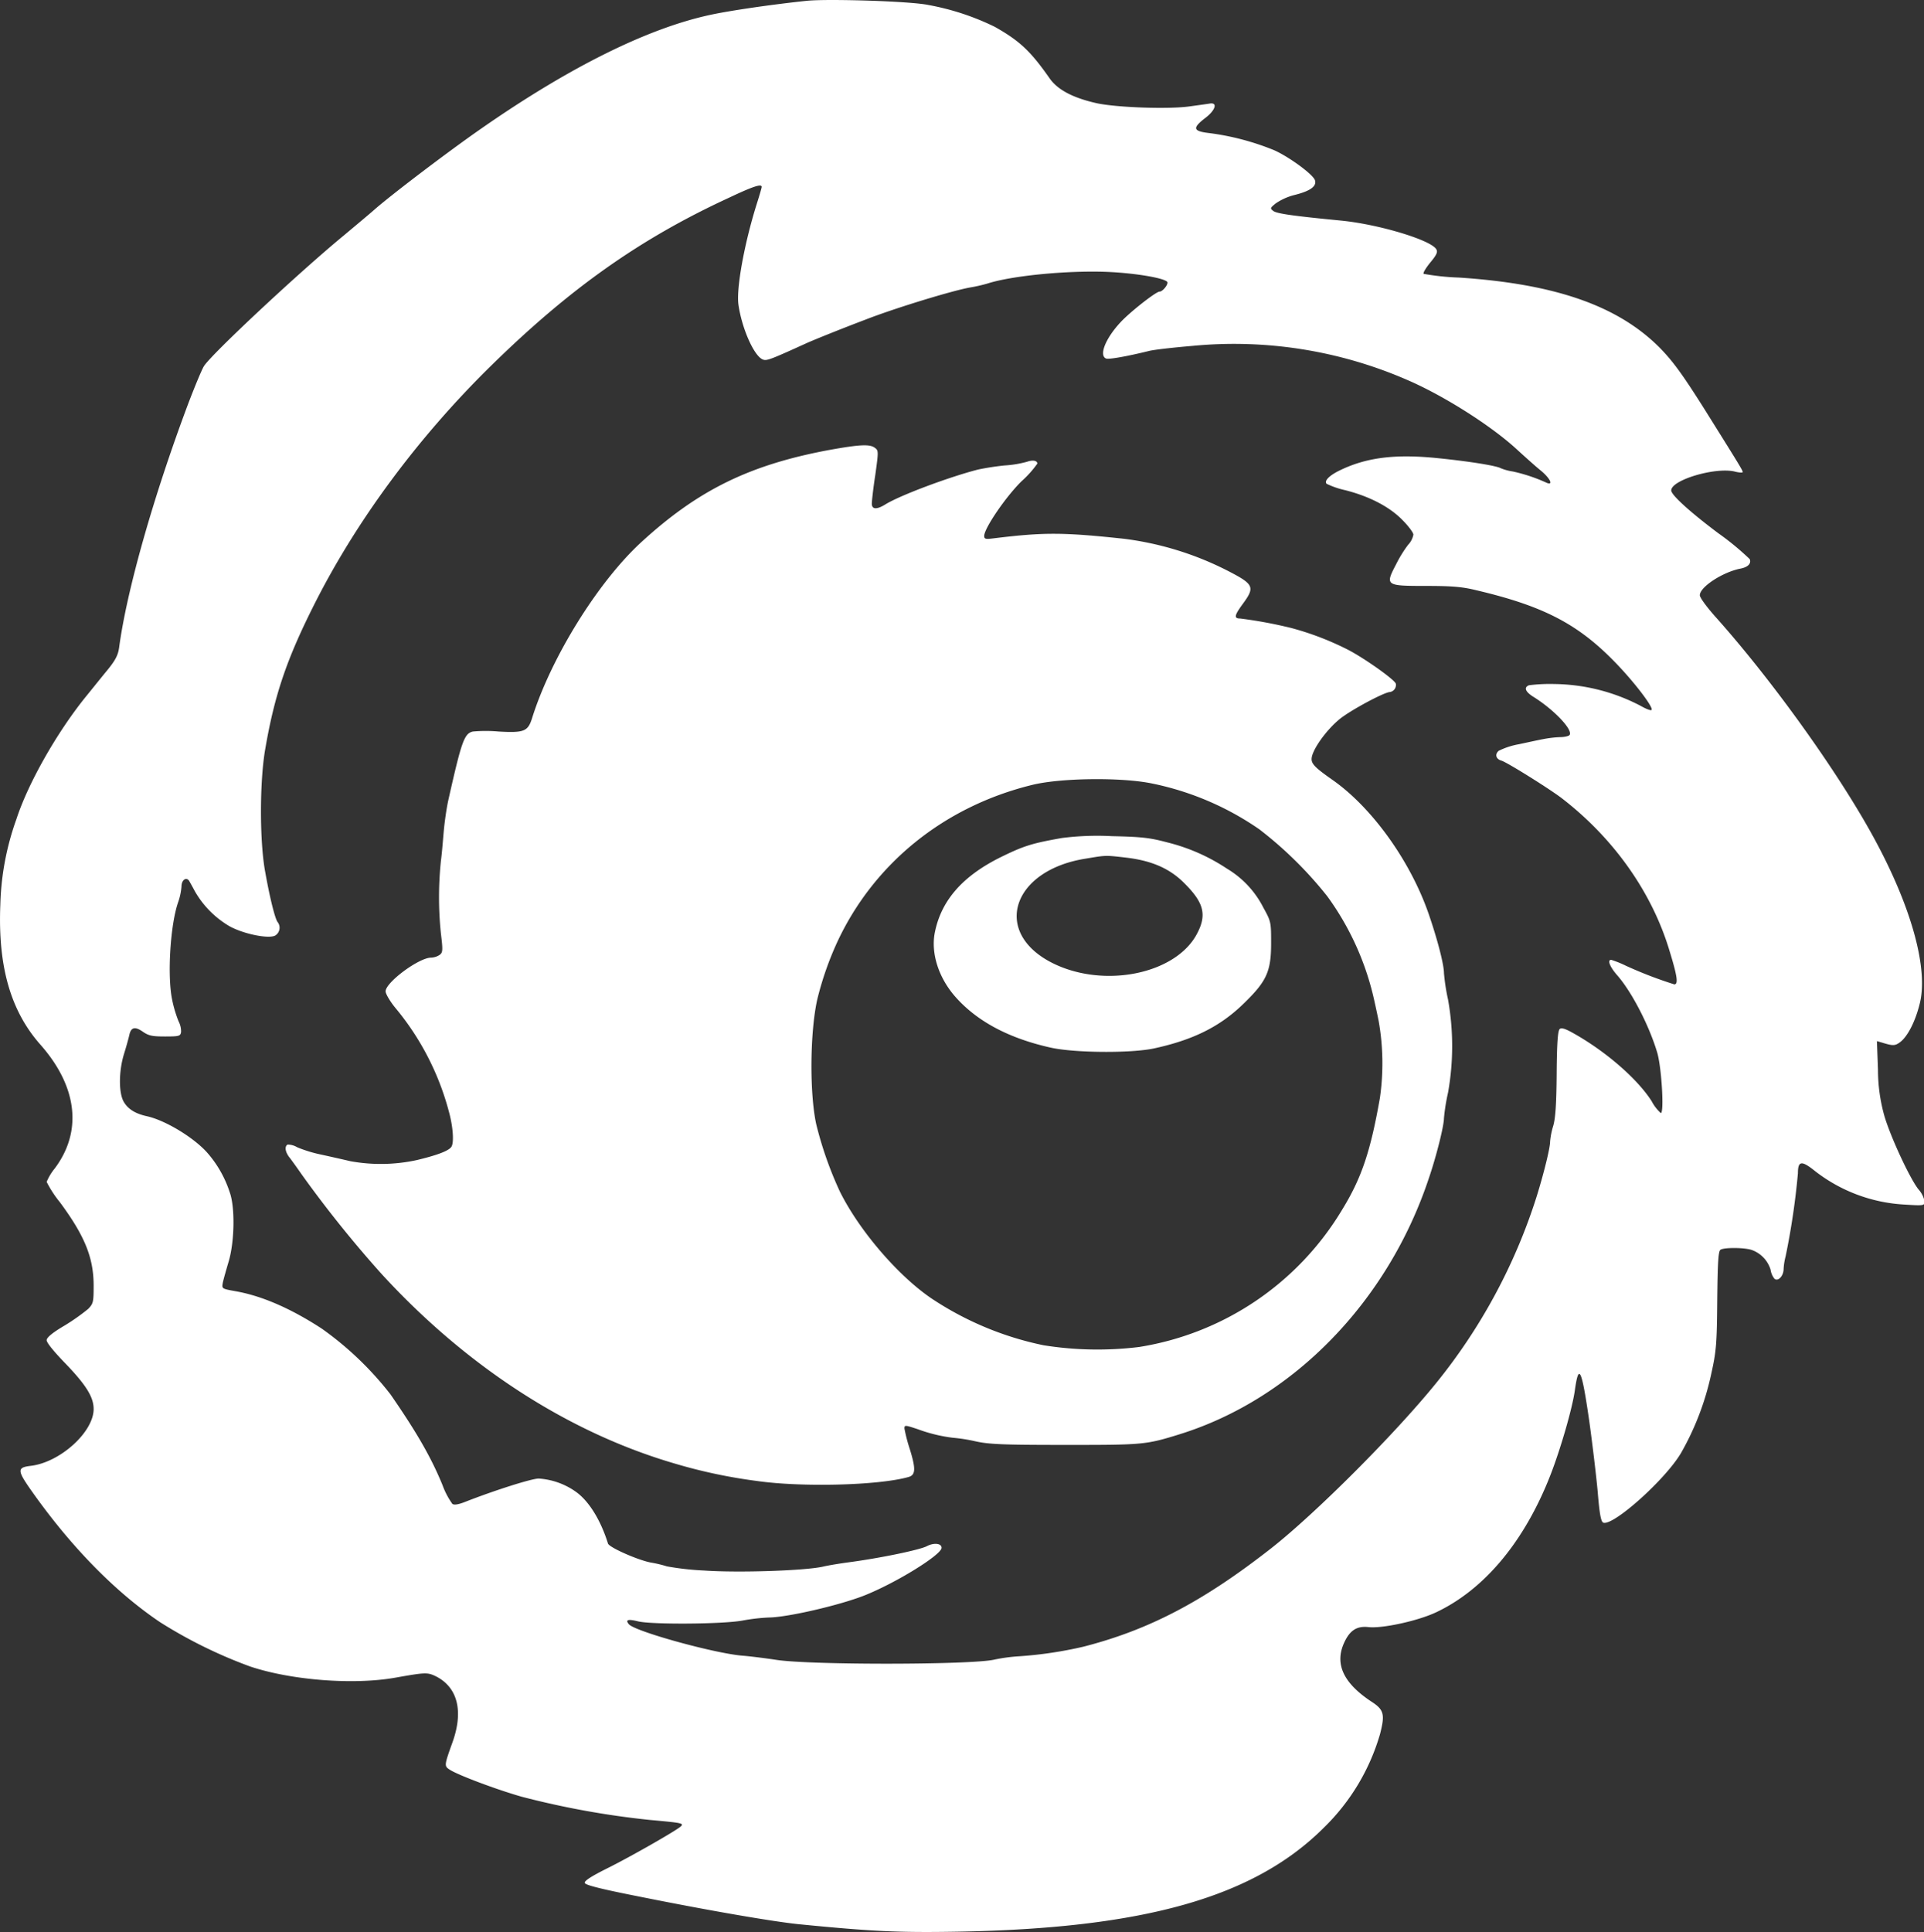
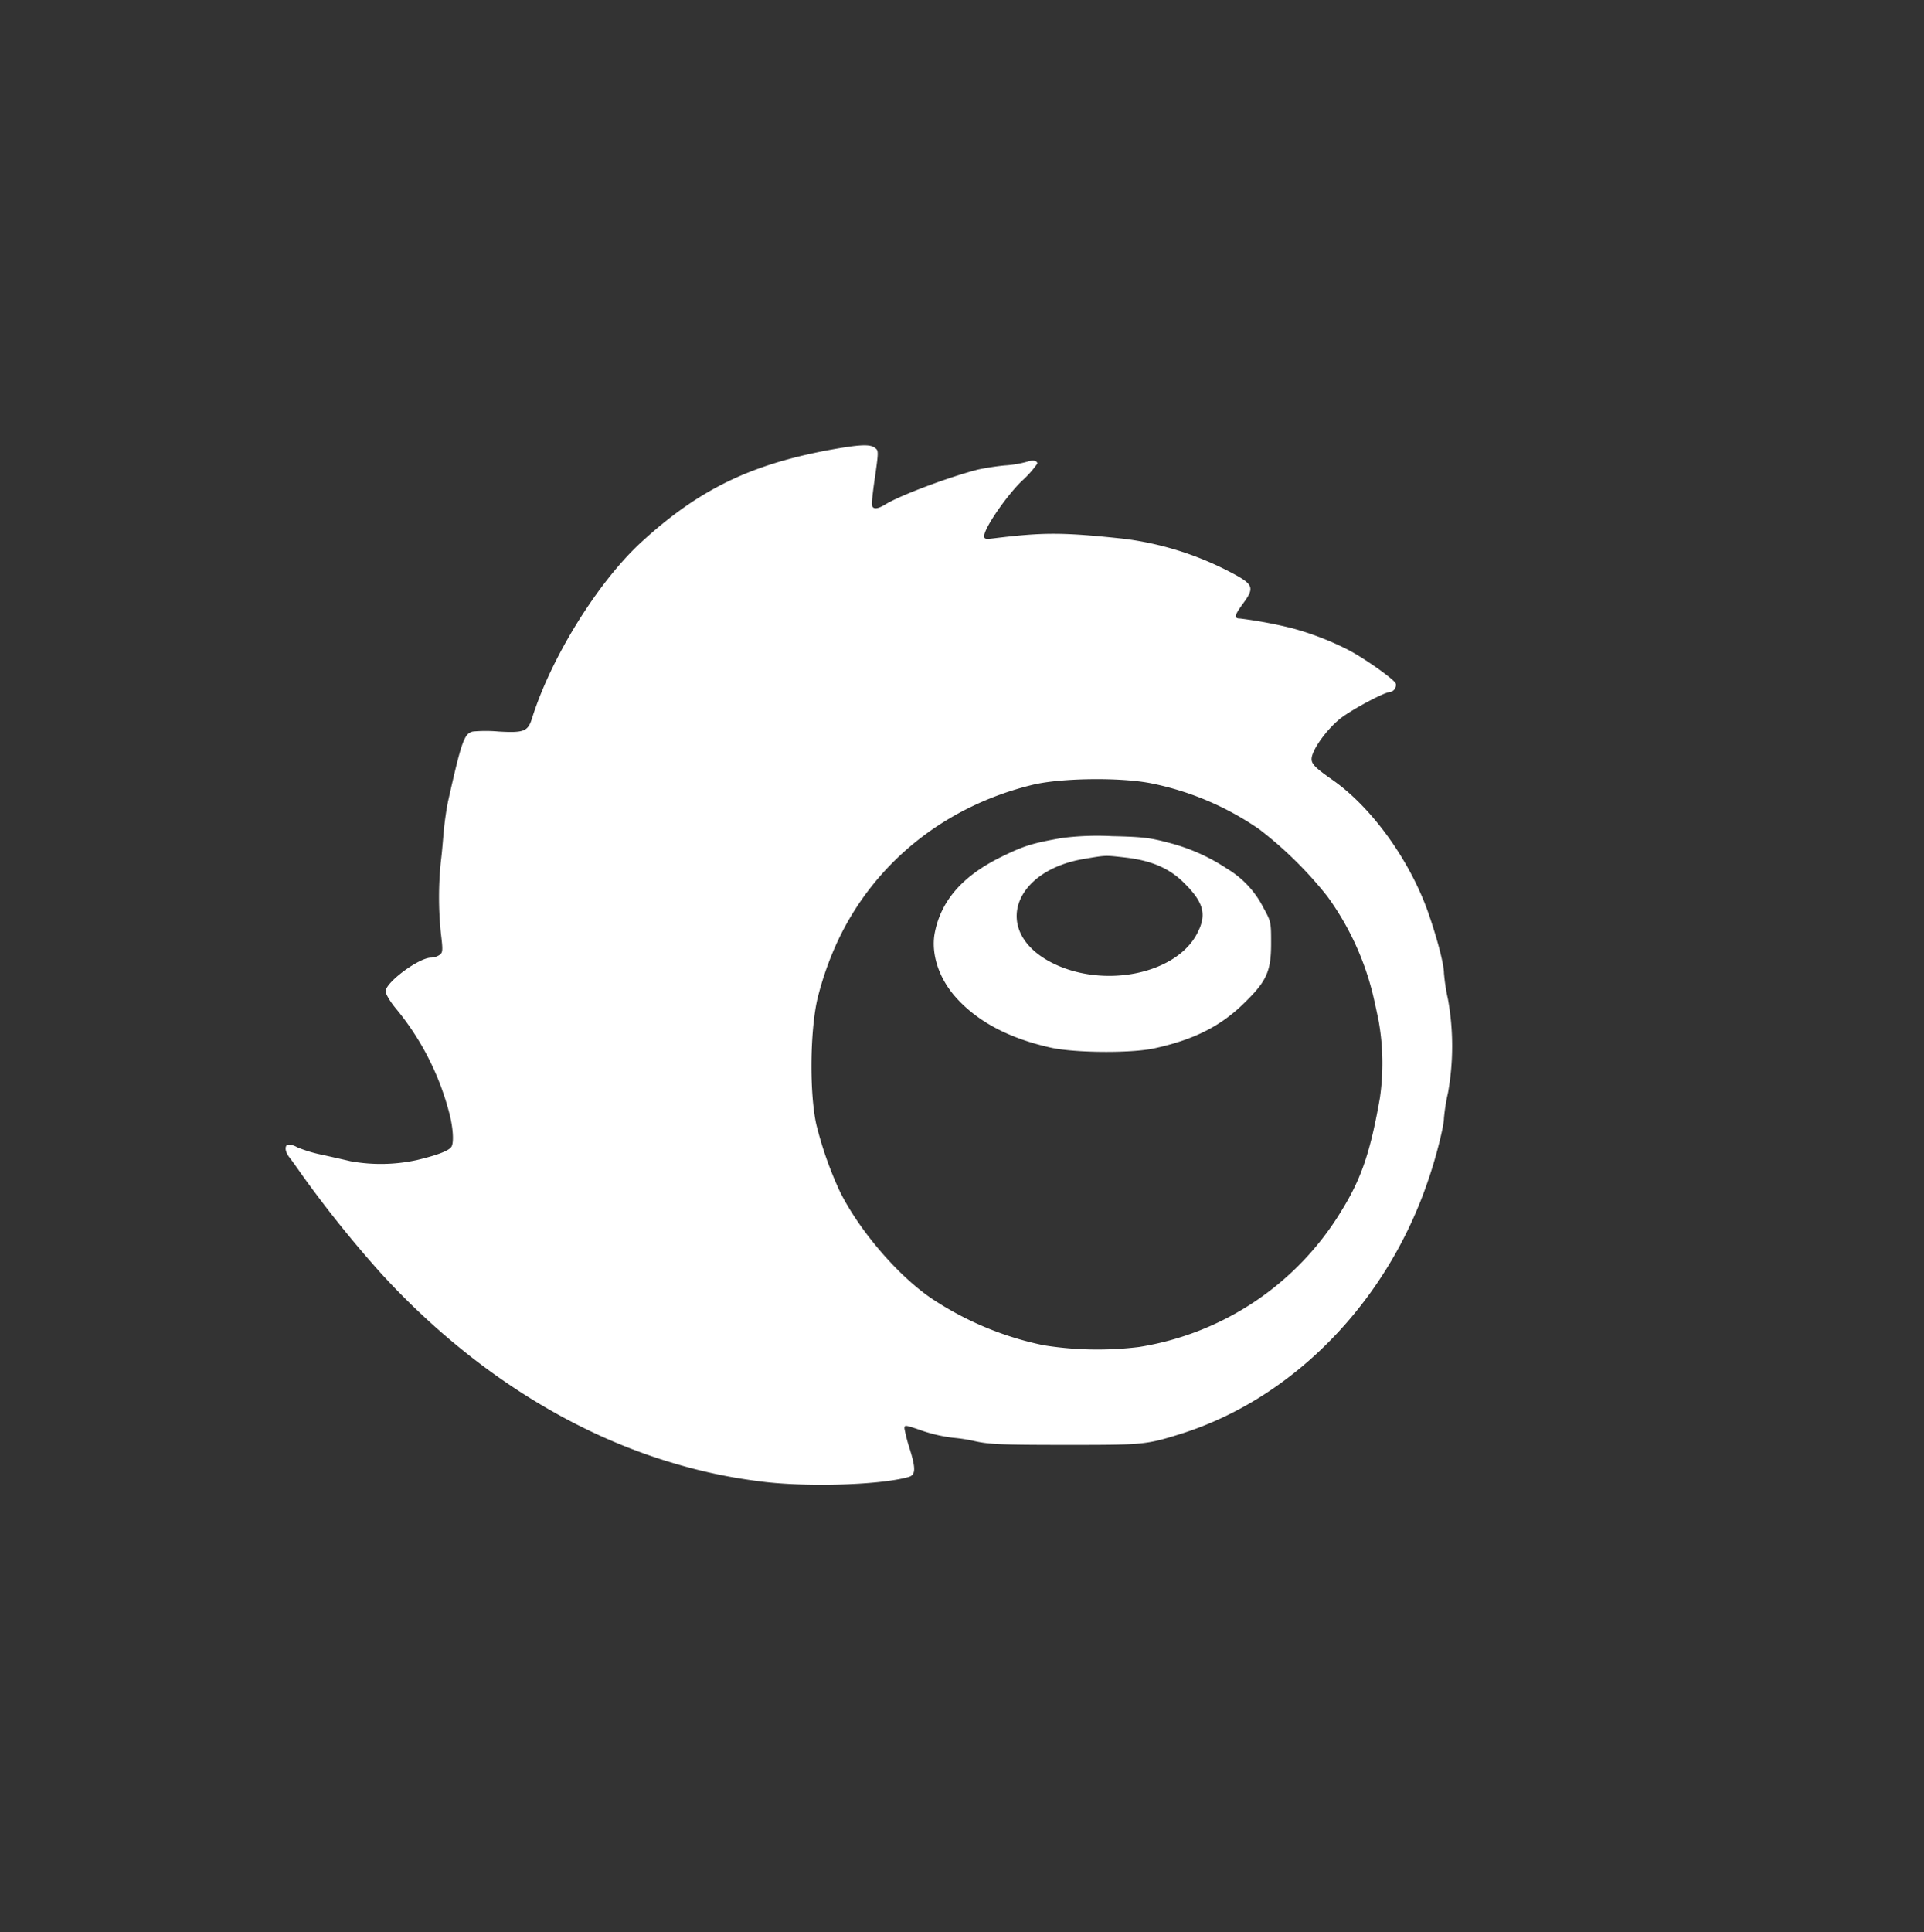
<svg xmlns="http://www.w3.org/2000/svg" id="Layer_1" data-name="Layer 1" viewBox="0 0 419.79 421.47">
  <rect x="0" y="0" width="419.79" height="421.47" fill="#333333" stroke="none" />
  <defs>
    <style>.cls-1{fill:#fff;}</style>
  </defs>
-   <path class="cls-1" d="M388,87.69c-7.35.76-16.94,2.14-21.39,3.12-13.73,3-30.67,11.46-49.7,24.7-7.13,4.94-19.75,14.53-23.44,17.78-1,.89-4,3.39-6.65,5.61-9.85,8.12-29,26-30.53,28.53-.49.8-2,4.46-3.38,8.07-7.63,20.32-13.46,40.91-15.11,53.3-.23,1.61-.76,2.72-2.59,4.95-1.29,1.56-3.43,4.24-4.81,5.93-6.2,7.71-12.44,18.67-15,26.52a59.63,59.63,0,0,0-3.52,18.72c-.54,13.41,2.22,23.09,8.69,30.44,8.15,9.18,9.27,19,3.16,27.1a11.76,11.76,0,0,0-1.74,2.9,24.45,24.45,0,0,0,2.9,4.45c5.44,7.36,7.35,12.13,7.35,18.19,0,3.61-.08,3.92-1.2,5.08a45.74,45.74,0,0,1-5.12,3.61c-2.72,1.6-3.93,2.63-3.93,3.21s1.7,2.58,3.75,4.72c4.86,5,6.5,7.67,6.5,10.3,0,5-7.3,11.63-13.72,12.39-3.08.36-3,1,.44,5.84,8.52,12,18.1,21.75,27.77,28.26a102.69,102.69,0,0,0,19.66,9.67c9,3,22.5,4.05,31.6,2.45,6.77-1.2,7.08-1.2,9-.27,4.68,2.41,6,7.58,3.52,14.44-1.79,5-1.79,5.08-.58,5.89,1.87,1.2,10.07,4.28,15.64,5.88a187.29,187.29,0,0,0,28,5.08c6.91.63,7.49.71,6.82,1.38-.89.89-11.15,6.73-16.09,9.18-3.48,1.74-5,2.72-4.91,3.17s3.08,1.25,11.95,3c14.93,3,28.79,5.39,34.54,6,16.23,1.61,22.15,1.87,34.77,1.65,40.87-.71,64.85-7.53,80.05-22.73a46.62,46.62,0,0,0,12.21-20.37c1.11-4.28.85-5.3-1.74-7-6.2-4.05-8.2-8.24-6.11-12.88,1.25-2.76,2.77-3.74,5.31-3.47,3,.35,10.78-1.34,14.75-3.21,10.52-4.95,19.26-15.38,24.92-29.82,2.22-5.66,4.85-14.71,5.39-18.68.85-6,1.47-4.68,3.12,6.65.71,5.12,1.56,12.21,1.87,15.68.4,4.86.71,6.38,1.2,6.6,2.14.8,13.51-9.36,16.94-15.15a60.36,60.36,0,0,0,6.6-17.21c1.11-5,1.25-6.46,1.33-16.18.09-8.24.23-10.74.72-11,.84-.53,5.39-.49,6.91.09a6.64,6.64,0,0,1,4,4.24,4.13,4.13,0,0,0,.85,2c.8.67,2-.63,2-2.14a13.66,13.66,0,0,1,.44-2.76,160.69,160.69,0,0,0,2.68-18.1c0-2.76.8-2.85,3.78-.45a34.86,34.86,0,0,0,19.53,7.27c4.23.27,4.32.22,4.32-.71a5.55,5.55,0,0,0-1.34-2.63c-1.87-2.37-6-11.24-7.4-15.91a37.22,37.22,0,0,1-1.42-10.21l-.23-6.2,1.07.31c2.46.76,2.9.76,4.1-.17,1.56-1.25,3.17-4.37,4.11-8.07,2-7.4-1.48-20.46-9.19-35-7.53-14.27-22.5-35.3-35.3-49.61-1.87-2.1-3.43-4.19-3.43-4.73,0-1.78,4.9-5,8.78-5.79,1.7-.31,2.5-1.11,2.1-2.09a59.78,59.78,0,0,0-6.87-5.66c-6.24-4.68-10.25-8.34-10.25-9.32,0-2.27,9.45-5.08,13.73-4.15,1,.27,1.87.32,1.87.14,0-.4-1.25-2.36-8.24-13.55-5-7.93-7-10.61-9.81-13.51-9.14-9.22-22.86-14-43.9-15.37a53.61,53.61,0,0,1-7.67-.81c-.18-.17.45-1.24,1.43-2.45,1.38-1.65,1.69-2.31,1.34-2.89-1.07-2-12.57-5.49-20.91-6.29-10.34-1-13.9-1.51-14.66-2.09s-.67-.67.53-1.65a12.88,12.88,0,0,1,4.24-1.87c3.34-.85,4.72-1.88,4.32-3.17s-5.79-5.21-9-6.6a56.56,56.56,0,0,0-14-3.69c-3.61-.41-3.84-1.07-.94-3.3,2.14-1.61,2.76-3.35,1.11-3.17-.49.09-2.49.36-4.45.63-4.55.67-15.91.26-20.28-.67-5.22-1.16-8.6-2.94-10.34-5.44-4.15-5.93-6.51-8.16-11.95-11.23a55.33,55.33,0,0,0-14.48-4.77C410.44,87.78,392.61,87.25,388,87.69ZM378,128.3c0,.22-.49,1.87-1.07,3.7-2.72,8.64-4.5,18.45-4,22,.76,5.31,3.52,11.46,5.44,12,.76.27,1.87-.18,9.22-3.52,1.34-.63,7.63-3.17,13.15-5.26,6.42-2.5,19.12-6.38,22.87-7a34.4,34.4,0,0,0,3.56-.81c5.31-1.73,17.34-2.89,25.94-2.58,5.8.22,12.35,1.25,13.33,2.14.45.4-.89,2.18-1.65,2.18s-6.33,4.37-8.42,6.6c-3.35,3.56-4.86,7.35-3.21,8,.62.22,4.59-.49,9.31-1.65,1-.27,5.31-.76,9.59-1.12a94.69,94.69,0,0,1,46.71,7.4c8,3.43,18.49,10.07,24.15,15.33,1.61,1.47,3.84,3.48,5,4.42,2.09,1.69,2.9,3.38,1.34,2.72a36.09,36.09,0,0,0-7.36-2.46,11.42,11.42,0,0,1-2.63-.71c-.89-.53-6.59-1.47-13.55-2.18-9.58-1-16-.18-22,2.85-2.05,1.07-3,2.14-2.46,2.72a18.24,18.24,0,0,0,4,1.38c5.31,1.34,9.67,3.61,12.48,6.46,1.34,1.34,2.45,2.81,2.45,3.26a4.4,4.4,0,0,1-1.16,2.22,27.75,27.75,0,0,0-2.63,4.28c-2.4,4.59-2.27,4.68,6.51,4.68,5.62,0,7.93.18,11,.94,14.44,3.39,22,7.26,30,15.42,4.23,4.28,8.78,10.21,8.24,10.7-.13.18-1.2-.22-2.36-.89a41.63,41.63,0,0,0-18.9-4.77,36.56,36.56,0,0,0-5.48.27c-1.2.49-.8,1.47,1.2,2.67,4.33,2.76,8.38,7,7.67,8.16-.13.26-1.12.49-2.14.49a24.72,24.72,0,0,0-3.66.44c-1,.18-3.38.71-5.34,1.12a16.3,16.3,0,0,0-4.33,1.42c-.89.76-.62,1.79.58,2.14s10,5.84,13,8.07c11.36,8.69,19.79,20.5,23.66,33.34,1.7,5.52,2,7.4,1.07,7.4a91.68,91.68,0,0,1-10.56-4.06,22.43,22.43,0,0,0-3.21-1.29c-.89,0-.31,1.51,1.29,3.34,3.17,3.61,6.91,10.83,8.7,16.72,1,3.12,1.6,13.37.84,13.37a9.17,9.17,0,0,1-2-2.59c-3-4.72-9.76-10.7-16.94-14.75-1.87-1.07-2.72-1.34-3.12-1s-.62,2.85-.67,9.67-.27,9.85-.76,11.5a16.32,16.32,0,0,0-.67,3.39c0,1.33-1.24,6.5-2.94,12a124.19,124.19,0,0,1-22,40.78c-9.05,11.15-26.26,28.35-35.84,35.88-14.89,11.68-26.79,17.88-41.05,21.53a88.23,88.23,0,0,1-14,2.09,37,37,0,0,0-5.57.76c-5.35,1.12-39.53,1.16-47.25.05-2.94-.45-6.32-.85-7.57-.94-6.06-.49-23.49-5.3-24.78-6.86-.85-1-.14-1.16,2-.63,2.94.72,18.41.63,22.78-.17a41.51,41.51,0,0,1,5.79-.67c4.06-.05,15.24-2.63,20.73-4.77,7-2.77,16.93-8.92,16.93-10.43,0-1-1.69-1.16-3.21-.36s-10.07,2.59-17.07,3.52c-2,.27-4.45.67-5.57.94-3.92.89-18.49,1.38-26,.85a61.28,61.28,0,0,1-8.06-.9,27,27,0,0,0-3.53-.84c-2.85-.54-9.09-3.3-9.35-4.15-1.61-5.17-4.19-9.31-7.05-11.32a15.76,15.76,0,0,0-8.06-2.85c-1.56,0-9.63,2.58-15.83,5-1.65.67-2.58.81-3,.54a16.69,16.69,0,0,1-2.14-4.06c-2.45-6-5.57-11.45-11.36-19.83A70.61,70.61,0,0,0,282,377.36c-6.77-4.41-13-7.09-18.59-8.11-3.25-.58-3.2-.58-3-1.83.13-.67.71-2.72,1.25-4.55,1.33-4.32,1.47-12,.26-15.28a24.55,24.55,0,0,0-4.94-8.65c-3-3.34-9.23-7.09-13.24-7.93-2.36-.54-3.92-1.48-4.86-3-1.2-1.91-1.2-6.73,0-10.6.49-1.56,1-3.44,1.15-4.1.36-1.7,1.25-1.92,3-.67,1.25.84,2,1,4.81,1,3.08,0,3.35-.09,3.48-1a4.71,4.71,0,0,0-.53-2.27,26.87,26.87,0,0,1-1.43-4.81c-1.07-5.22-.4-16.32,1.34-21.27a13.44,13.44,0,0,0,.71-3.38c0-1.38,1-2.14,1.65-1.25.18.31.76,1.34,1.25,2.27a20.83,20.83,0,0,0,7.66,7.71c3.17,1.7,8.43,2.72,9.85,2a2,2,0,0,0,.58-2.94c-.53-.58-1.69-5.12-2.72-10.92-1.24-6.59-1.24-19.74,0-26.83,2-11.68,4.64-19.48,10.47-31.11,9.27-18.54,22.82-36.86,38.87-52.59,17.2-16.85,32.45-27.64,51.88-36.6C376.16,128.16,378,127.58,378,128.3Z" transform="translate(-211.81 -87.53)" />
  <path class="cls-1" d="M392.7,185.7c-17.25,3.21-28.53,8.7-40.92,20.06-9.49,8.69-19.79,25.27-23.93,38.6-.89,2.72-1.74,3.07-7.22,2.76a31,31,0,0,0-5.66,0c-1.87.44-2.45,2.09-5.35,15-.36,1.61-.76,4.42-.94,6.24s-.4,4.95-.66,6.91a76.38,76.38,0,0,0,0,16c.45,3.66.4,4.06-.31,4.59a3.63,3.63,0,0,1-1.83.58c-2.67,0-9.94,5.4-9.94,7.36,0,.53,1,2.27,2.32,3.83a58.79,58.79,0,0,1,11.45,22.24c.94,3.34,1.21,6.91.58,7.85s-3.47,1.91-7.57,2.89a36.93,36.93,0,0,1-14.49.23c-1.52-.36-4.37-1-6.33-1.43a28.69,28.69,0,0,1-5.26-1.61,4.08,4.08,0,0,0-2.09-.58c-.72.45-.49,1.7.49,2.9.49.63,1.69,2.32,2.72,3.79a254.07,254.07,0,0,0,17.38,21.62c18.5,20.14,40.69,34.5,63.87,41.27a114,114,0,0,0,17.83,3.79c9.76,1.42,26.7,1,33.2-.85,1.56-.44,1.61-1.78.27-6.1a35.25,35.25,0,0,1-1.16-4.46c0-.8.09-.8,2.9.13a34.16,34.16,0,0,0,7.66,1.87,35.89,35.89,0,0,1,4.86.76c3,.67,5.93.8,19.57.8,16.89,0,17.6,0,25-2.31,24.74-7.67,45.46-28.89,54.42-55.85,1.65-4.81,3.3-11.46,3.3-13.1a42.67,42.67,0,0,1,.89-5.58,57.8,57.8,0,0,0,0-20.32,44.32,44.32,0,0,1-.89-5.79c0-1.74-1.29-6.87-3.12-12.26-3.88-11.68-12.3-23.53-20.95-29.69-4.46-3.12-5.08-3.83-4.72-5.34.53-2.1,3.38-5.93,6-8.07,2.32-1.92,9.81-5.93,11-5.93a1.57,1.57,0,0,0,1.29-1.83c-.4-1-7.17-5.75-10.6-7.48a63.53,63.53,0,0,0-12.13-4.64,97.53,97.53,0,0,0-11.23-2.09c-1.38,0-1.29-.63.49-3.08,2.81-3.79,2.54-4.37-3.16-7.31a68.46,68.46,0,0,0-22.65-7c-13.32-1.43-17.51-1.43-28.16-.14-2.05.27-2.37.23-2.37-.49,0-1.65,4.68-8.51,8.12-11.9a22.71,22.71,0,0,0,3.47-3.87c0-.67-1-.85-2.23-.41a23.78,23.78,0,0,1-4.9.81,56.85,56.85,0,0,0-5.79.89c-6.24,1.6-16.9,5.57-20.19,7.58-1.92,1.2-3,1.15-3-.14,0-.53.31-3.39.76-6.28.71-5.13.71-5.31-.09-5.89C401.61,184.37,399.34,184.5,392.7,185.7Zm70.42,72.74a63.35,63.35,0,0,1,23.45,10,85,85,0,0,1,14.84,14.62,60.88,60.88,0,0,1,10,21.66c.4,1.69.94,4.23,1.21,5.57a52.81,52.81,0,0,1,.26,16.8c-2.05,11.64-4,17.47-8.29,24.43a63.21,63.21,0,0,1-44.26,29.86A74.37,74.37,0,0,1,439.5,381a69.29,69.29,0,0,1-24.43-10.2c-7.31-4.95-15.77-14.8-20-23.31a80.42,80.42,0,0,1-5.17-14.71c-1.47-6.73-1.38-20,.22-27.19a69,69,0,0,1,4.42-12.66c8-17.11,23.35-29.5,42.52-34.18C443.2,257.24,456.39,257.06,463.12,258.44Z" transform="translate(-211.81 -87.53)" />
  <path class="cls-1" d="M443.51,270.34c-6.55,1.16-8.29,1.7-13.37,4.19-8.38,4.15-13.06,9.54-14.4,16.63-.8,4.46.89,9.72,4.55,13.86q7.08,8,20.77,11.05c5.21,1.16,17.47,1.25,22.51.18,8.47-1.83,14.35-4.72,19.43-9.63s6.15-7,6.15-13.28c0-4.59,0-4.77-1.69-7.8a20.92,20.92,0,0,0-7.94-8.51,41.51,41.51,0,0,0-13.1-5.75c-3.74-1-5.57-1.2-12-1.34A61,61,0,0,0,443.51,270.34Zm14,4.28c5.66.67,9.62,2.41,12.83,5.71,4.1,4.1,4.77,6.73,2.77,10.65-4.51,9.09-20.6,12.35-31.92,6.51-12.92-6.69-8.51-20.1,7.45-22.64C453.23,274.09,452.87,274.09,457.51,274.62Z" transform="translate(-211.81 -87.53)" />
</svg>